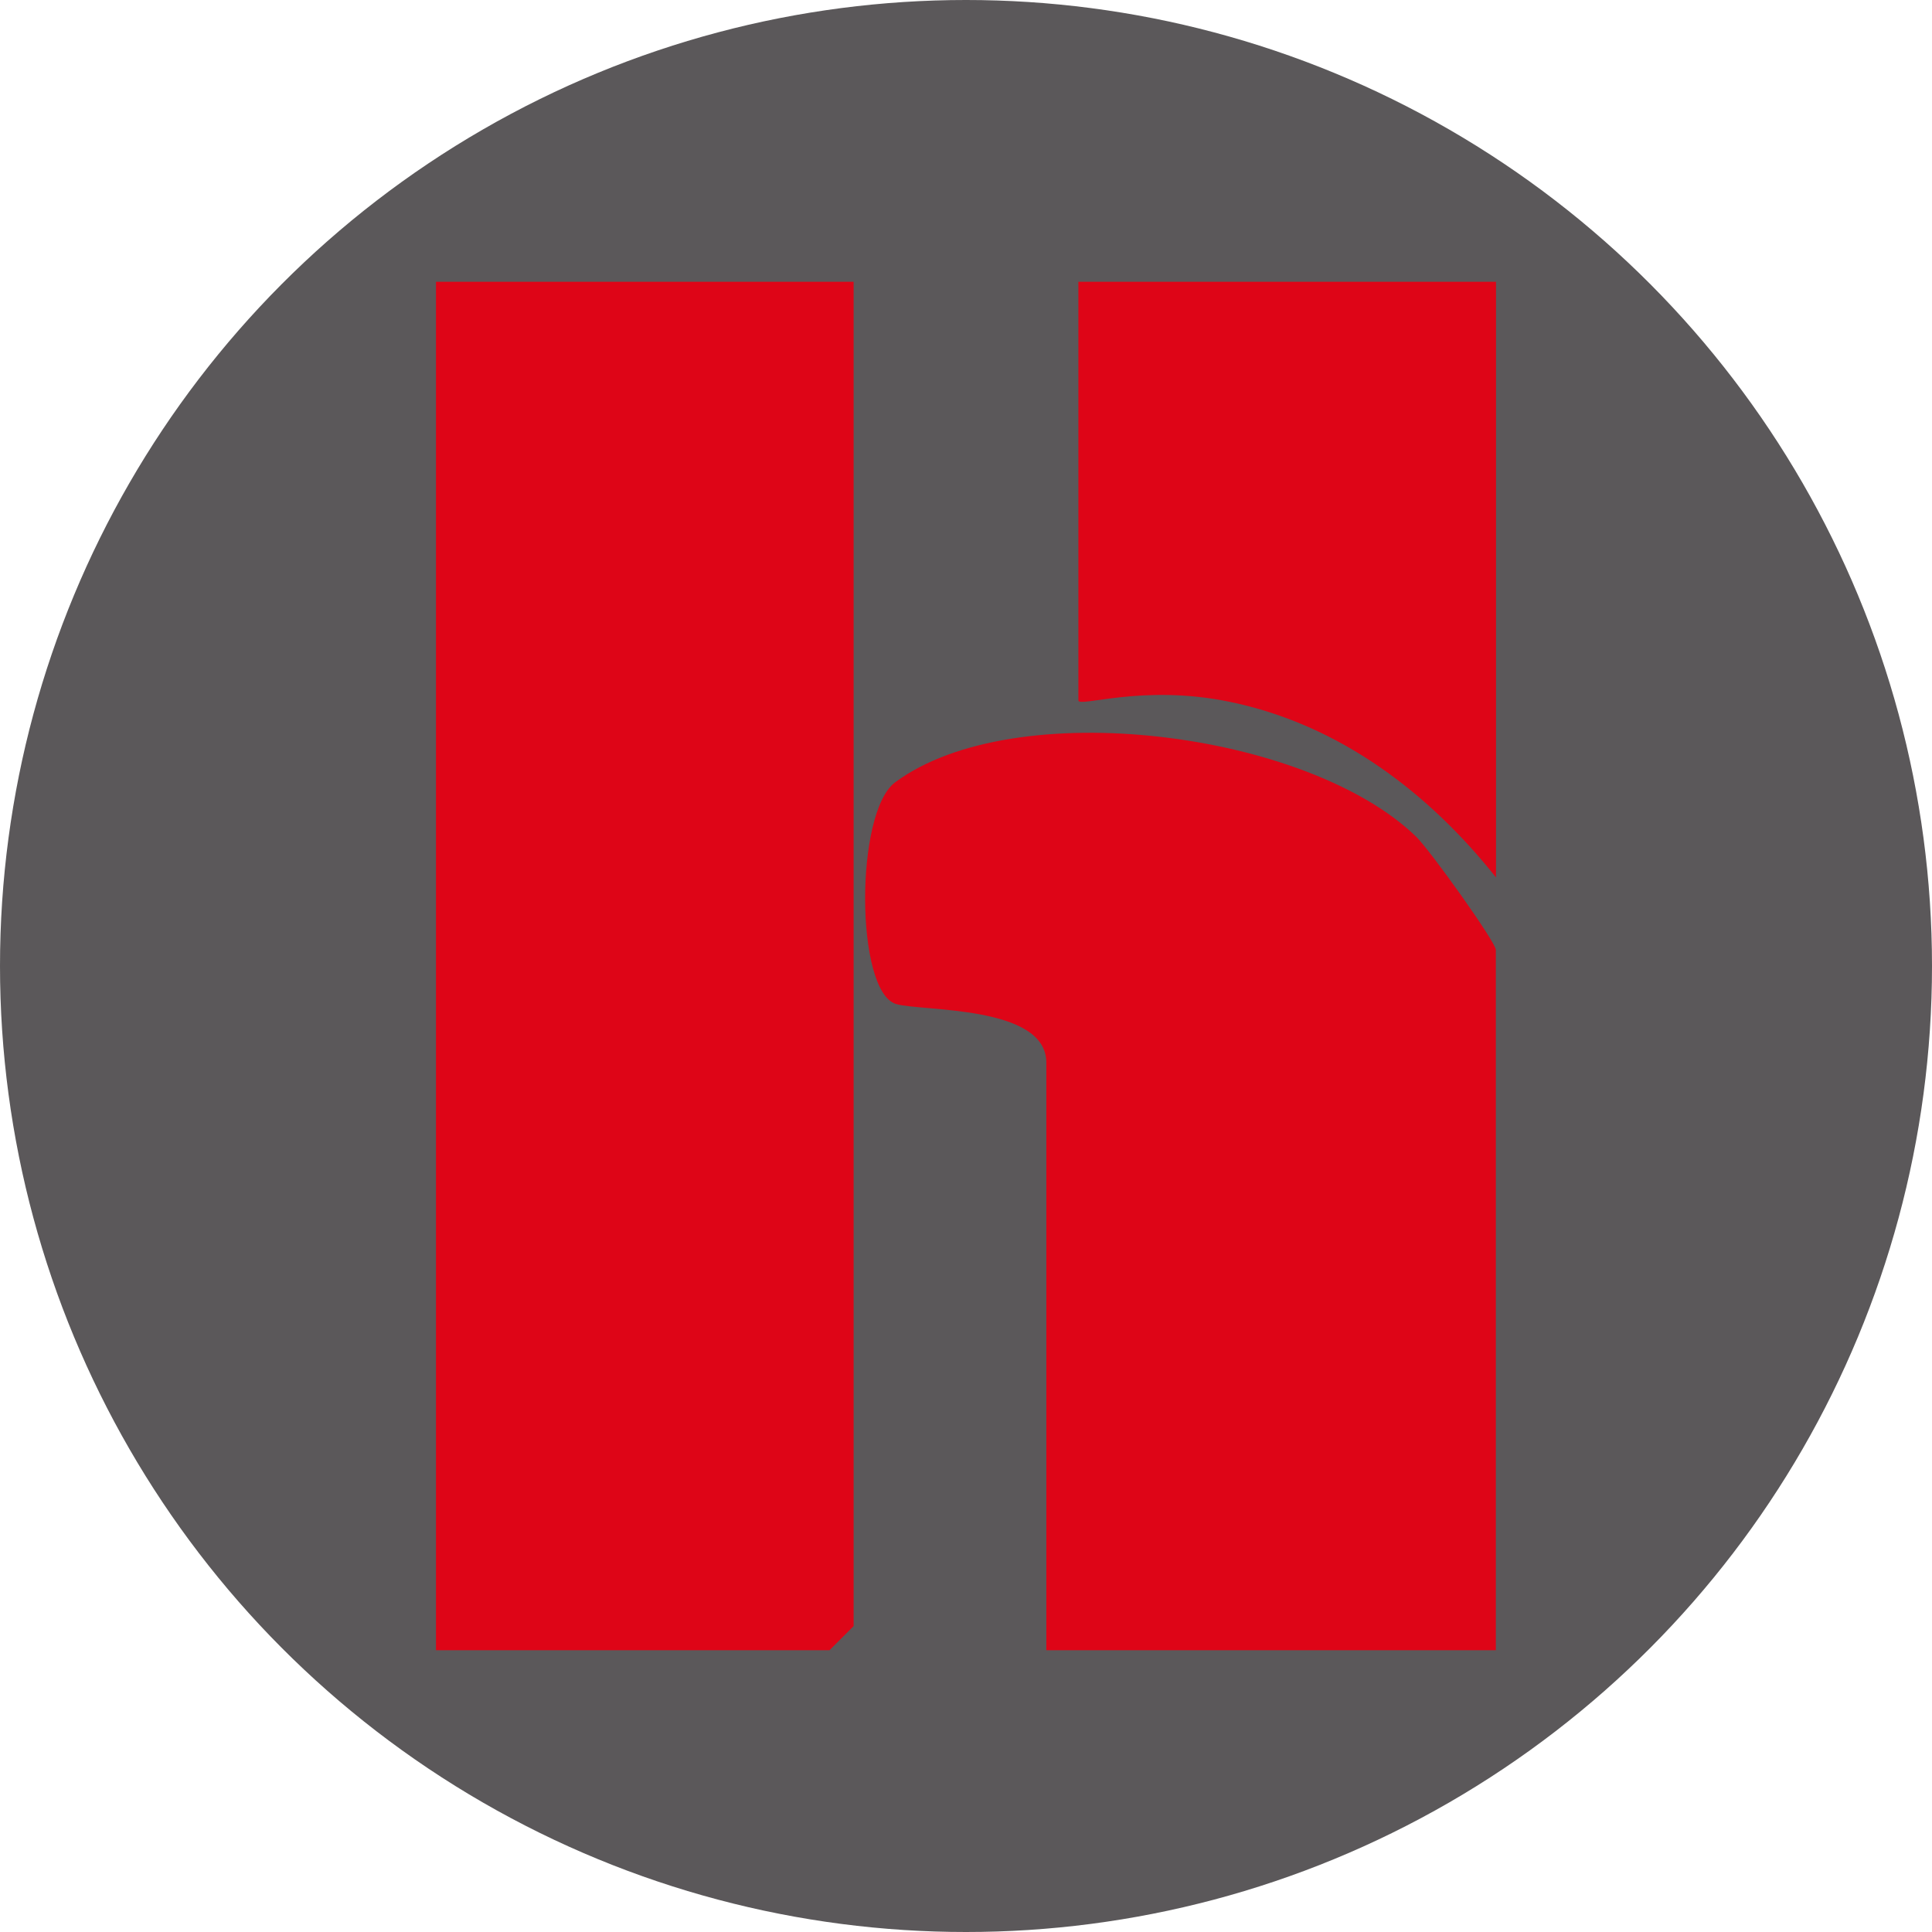
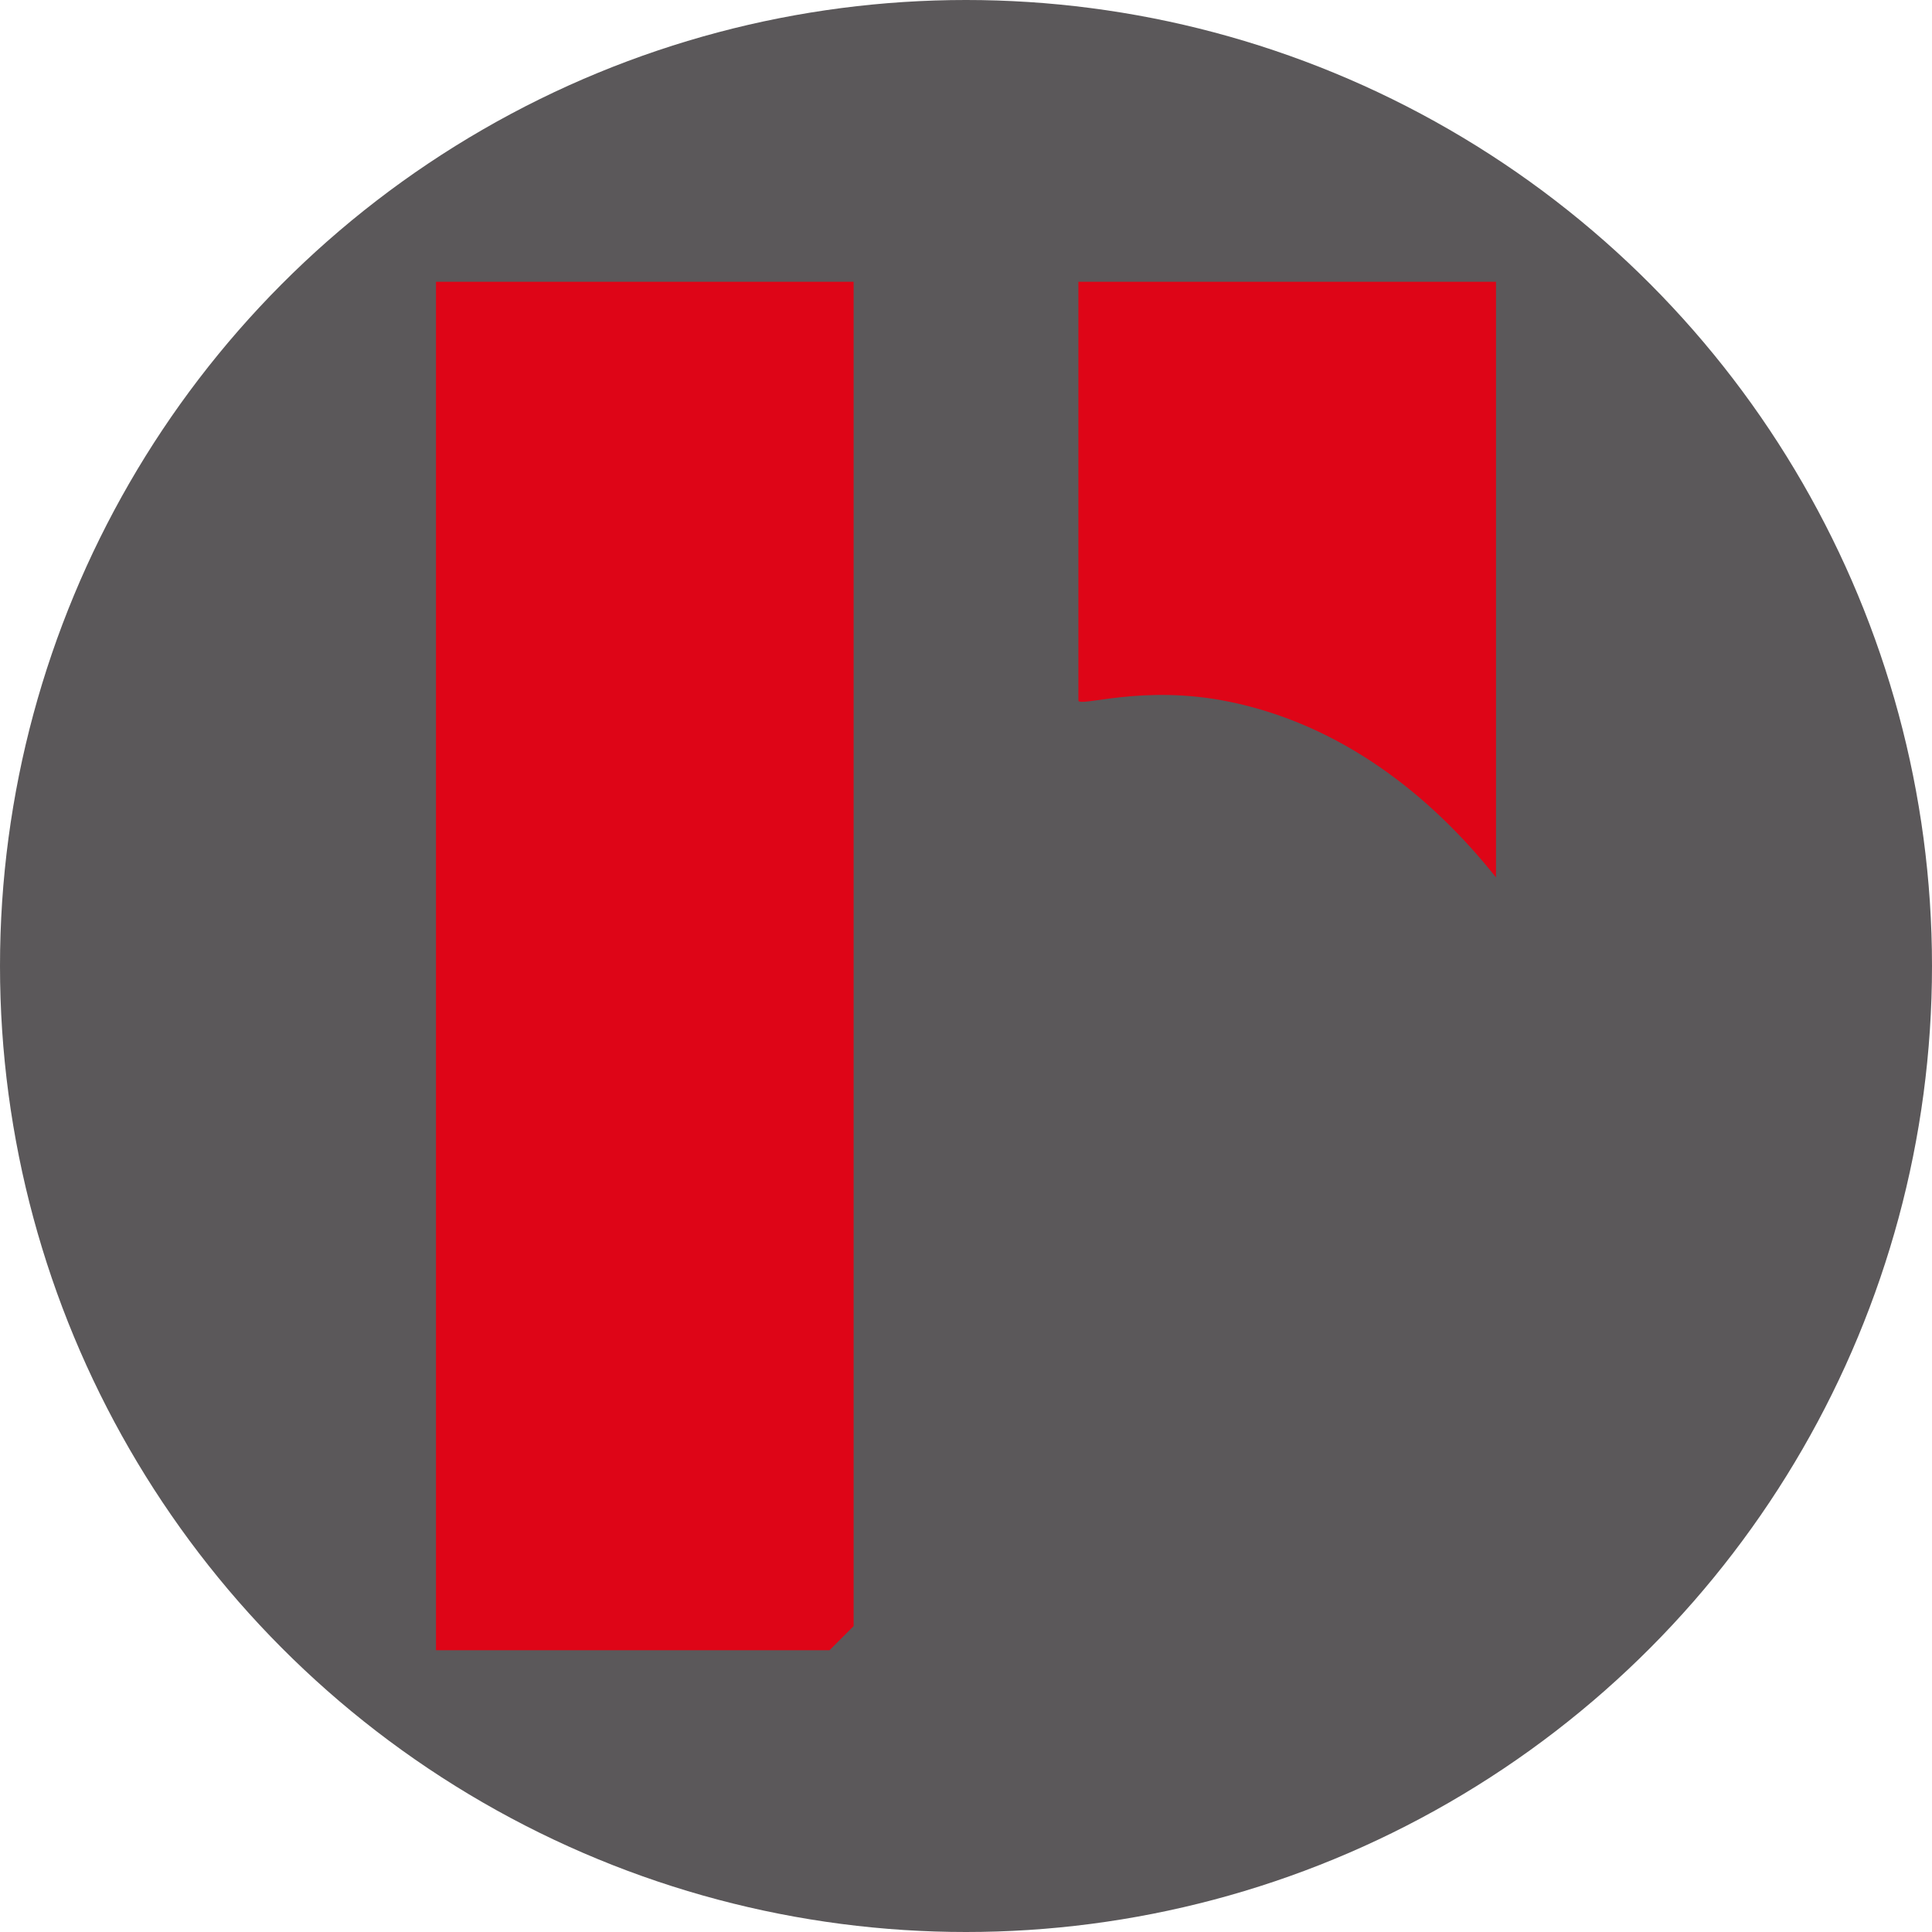
<svg xmlns="http://www.w3.org/2000/svg" id="_圖層_2" data-name="圖層 2" viewBox="0 0 120 120">
  <defs>
    <style>
      .cls-1 {
        fill: #de0517;
      }

      .cls-2 {
        fill: #5b585a;
      }
    </style>
  </defs>
  <g id="_圖層_1-2" data-name="圖層 1">
    <circle class="cls-2" cx="60" cy="60" r="60" />
    <g>
      <polygon class="cls-1" points="53.02 17.5 53.02 101 51.52 102.5 27.08 102.5 27.08 17.5 53.02 17.5" />
-       <path class="cls-1" d="M92.92,102.5h-27.93v-36.5c0-3.59-7.81-3.17-9.34-3.64-2.53-.78-2.56-11.91-.05-13.77,7.44-5.51,25.64-3.15,32.36,3.38.86.83,4.95,6.55,4.95,7.03v43.5Z" />
      <path class="cls-1" d="M92.92,17.5v37c-4.14-5.22-9.72-9.51-16.55-10.91-5.41-1.12-9.39.38-9.39-.09v-26h25.94Z" />
    </g>
  </g>
</svg>